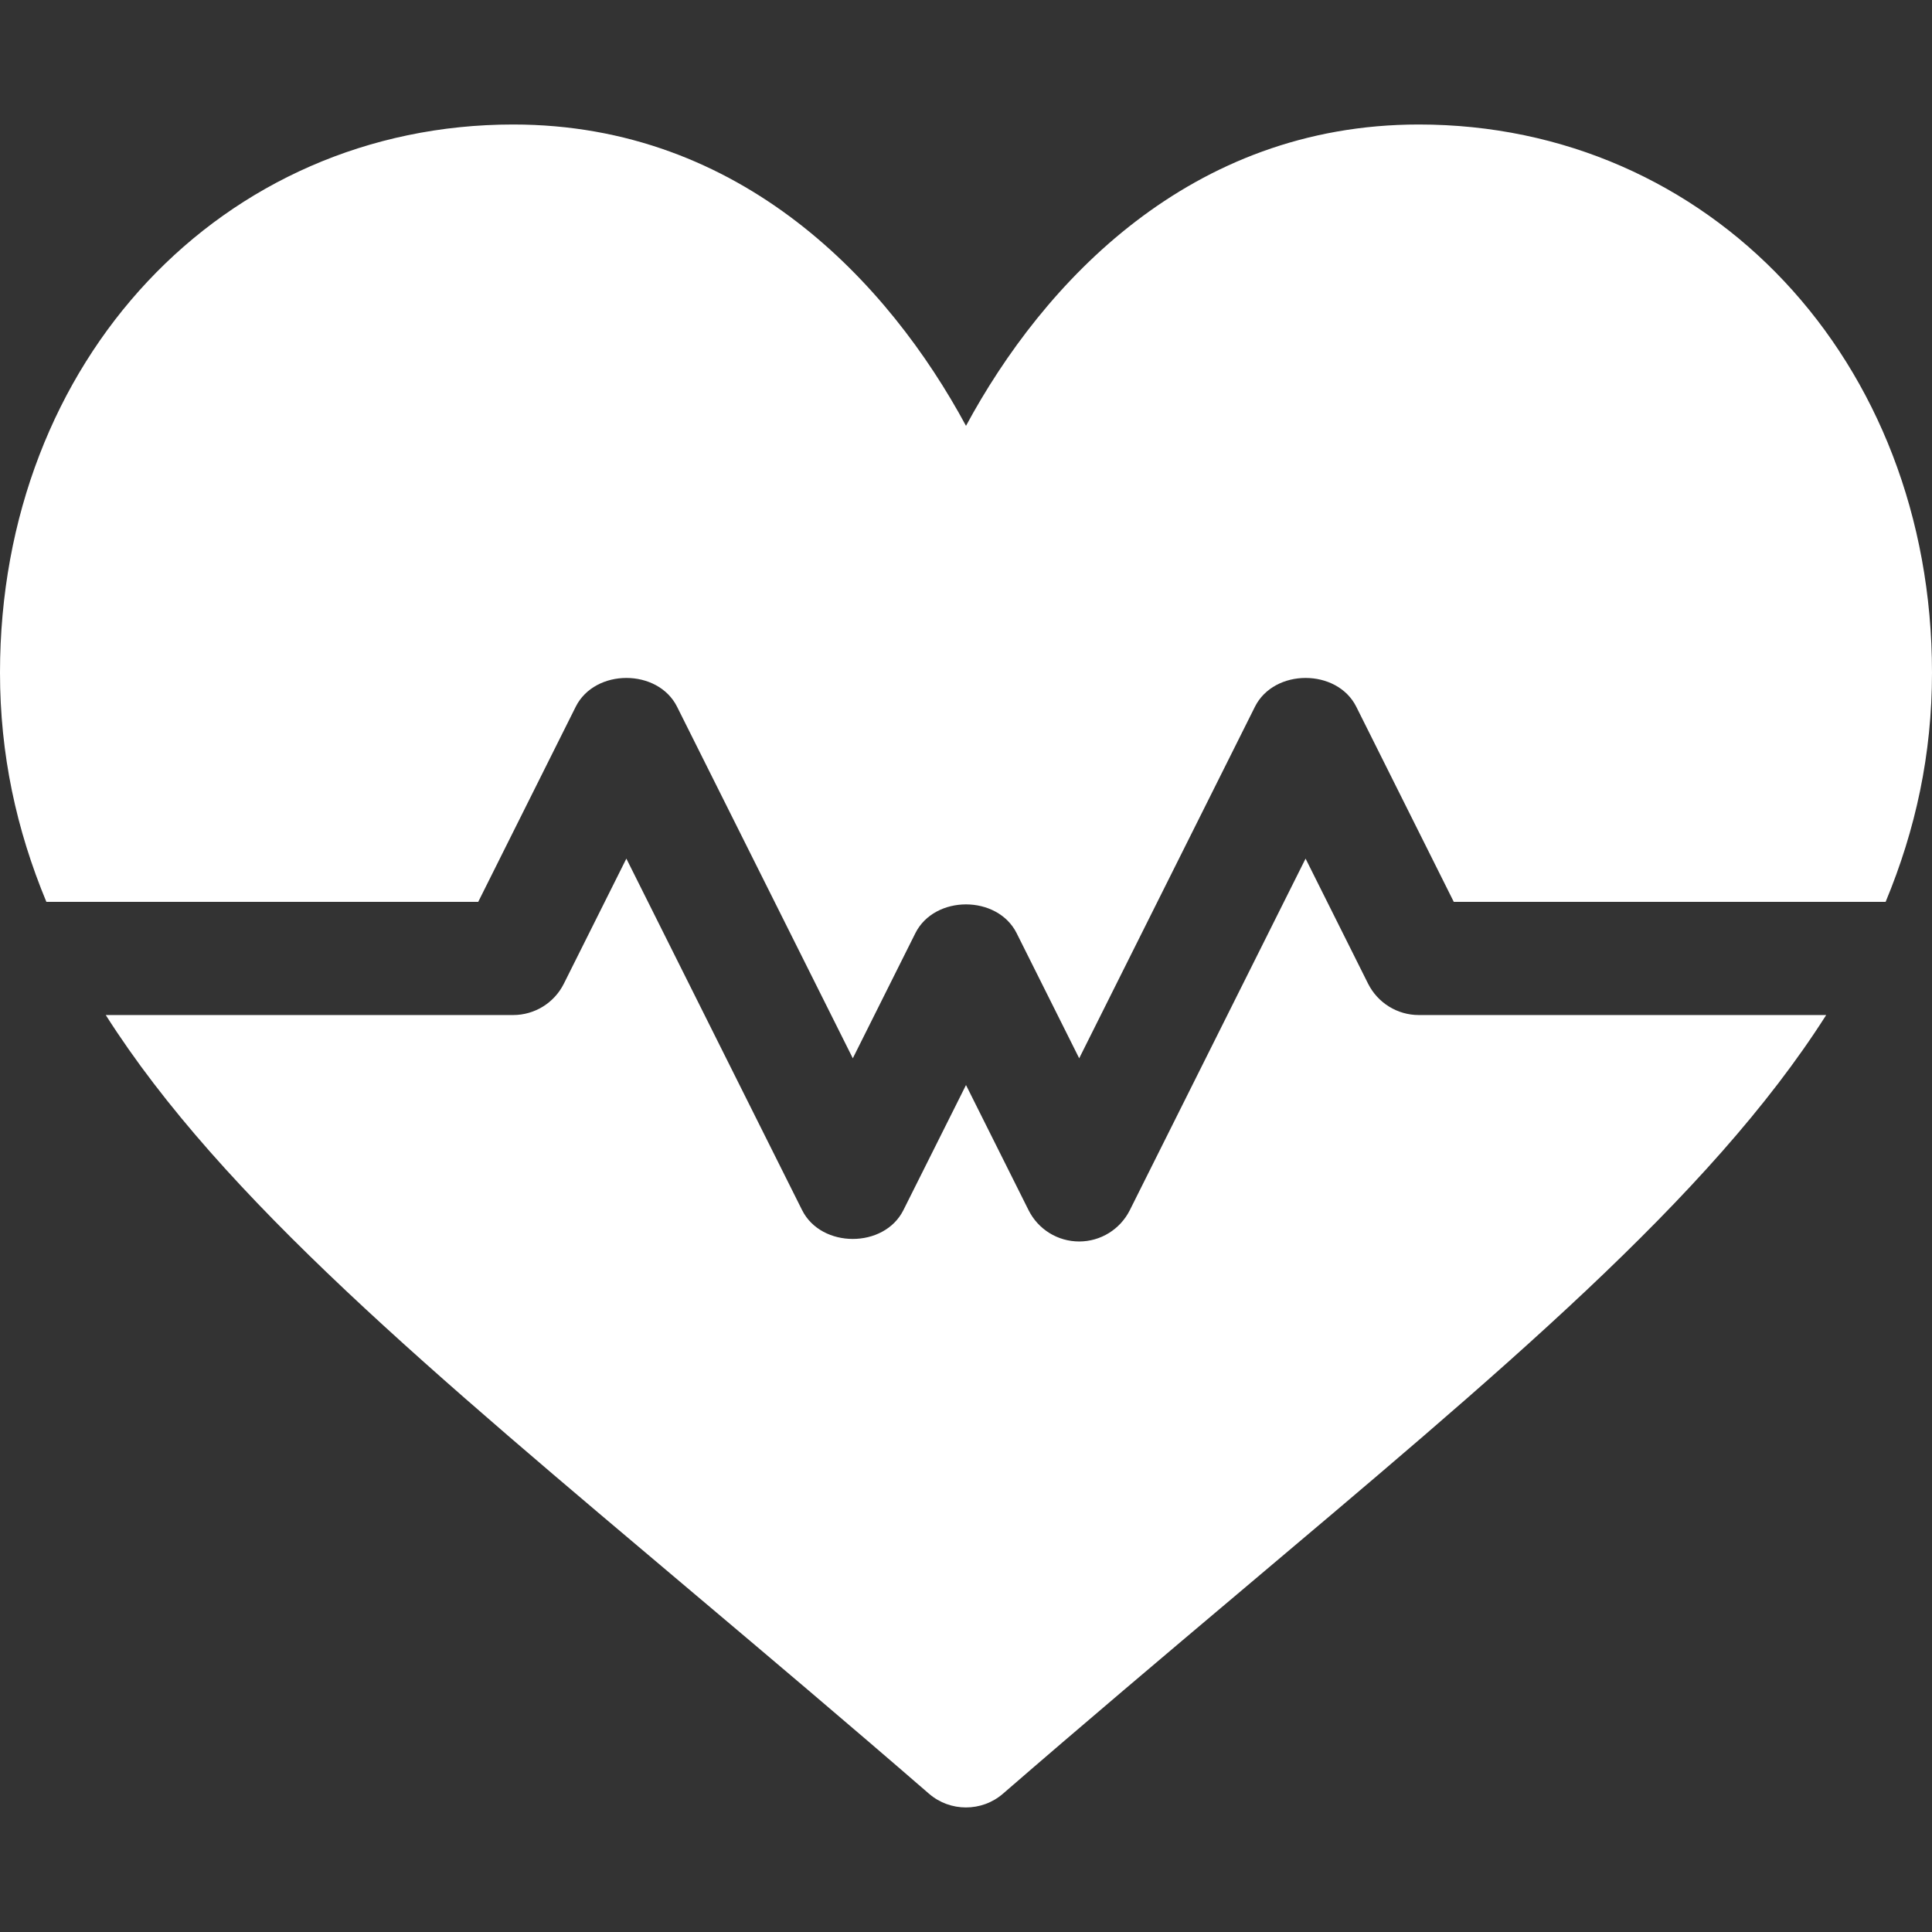
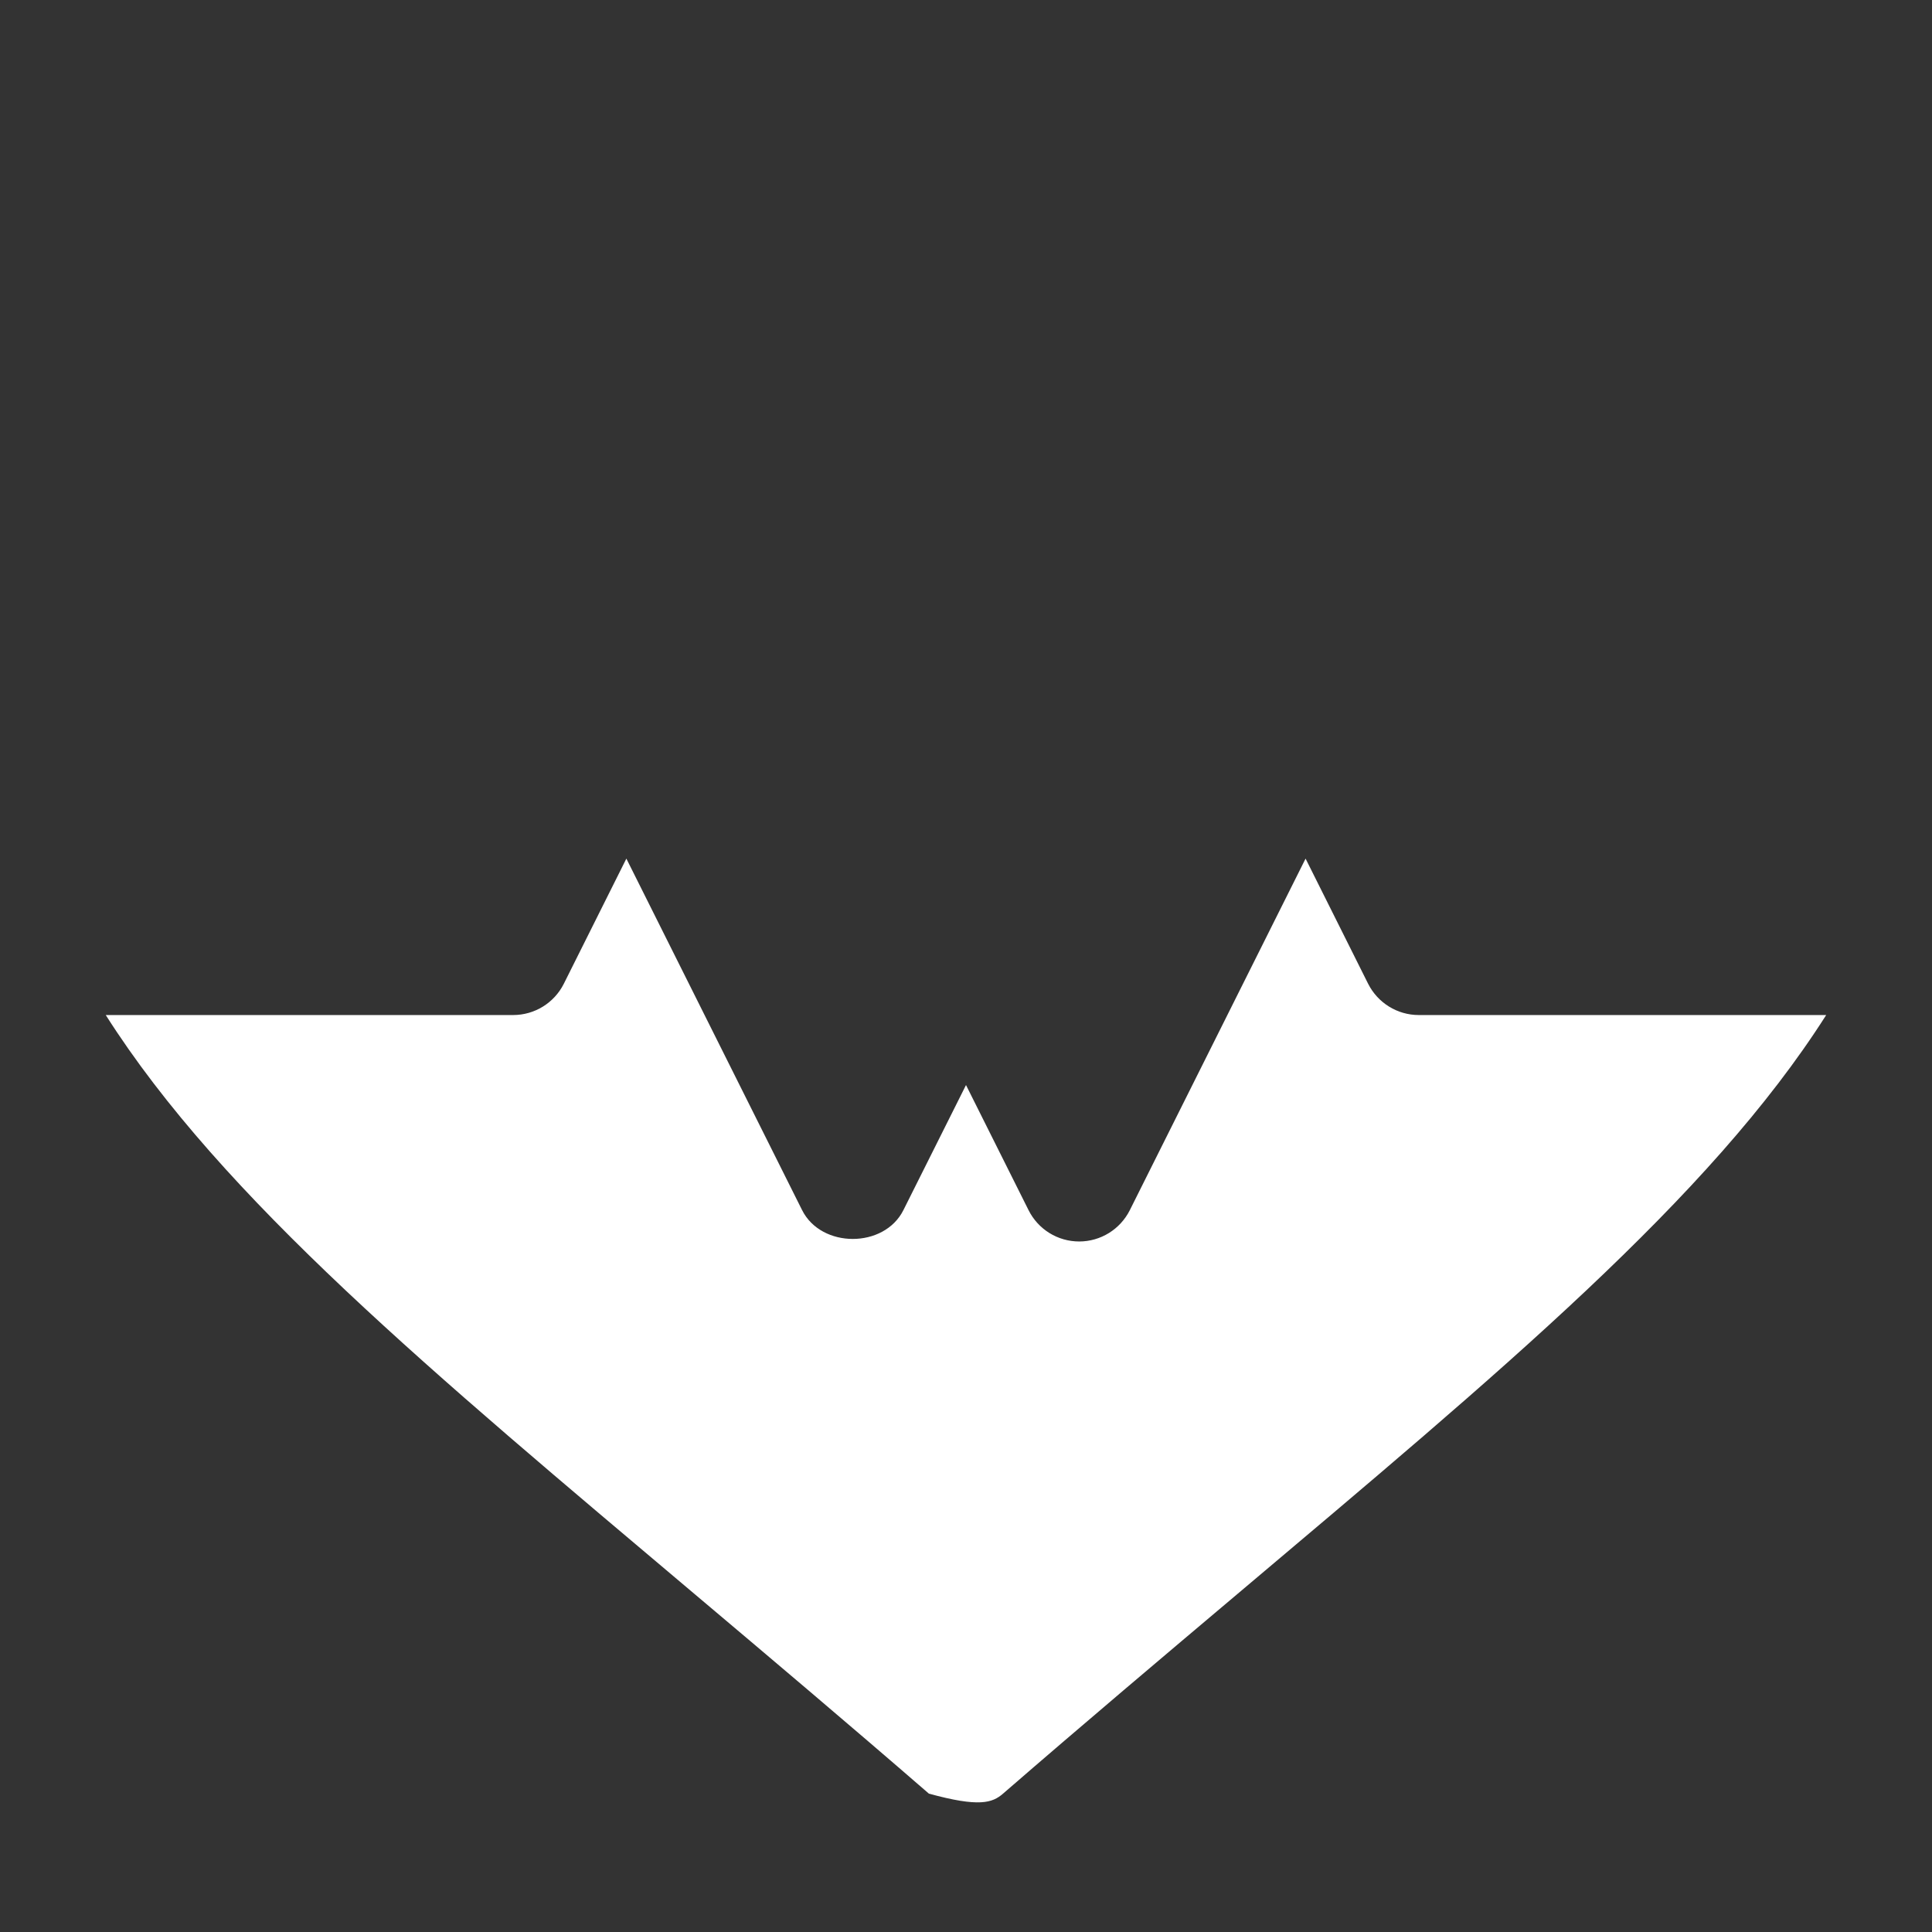
<svg xmlns="http://www.w3.org/2000/svg" width="34" height="34" viewBox="0 0 34 34" fill="none">
  <rect x="0" y="0" width="34" height="34" fill="#333333" stroke="none" />
-   <path d="M24.969 2.191C20.941 2.191 18.355 4.981 17 7.494C15.645 4.981 13.059 2.191 9.031 2.191C3.92 2.191 0 6.338 0 11.838C0 13.273 0.287 14.598 0.816 15.871H8.416L10.132 12.437C10.471 11.762 11.576 11.762 11.915 12.437L15.008 18.624L16.109 16.422C16.448 15.747 17.552 15.747 17.891 16.422L18.992 18.624L22.085 12.437C22.424 11.762 23.529 11.762 23.868 12.437L25.584 15.871H33.184C33.713 14.598 34 13.273 34 11.838C34 6.338 30.08 2.191 24.969 2.191Z" fill="white" />
-   <path d="M24.968 17.863C24.591 17.863 24.247 17.65 24.077 17.313L22.976 15.11L19.883 21.297C19.713 21.635 19.369 21.848 18.992 21.848C18.614 21.848 18.27 21.635 18.101 21.297L17 19.095L15.898 21.297C15.56 21.972 14.455 21.972 14.116 21.297L11.023 15.11L9.922 17.313C9.753 17.65 9.408 17.863 9.031 17.863H1.861C3.911 21.089 7.604 24.153 12.222 28.051C13.519 29.145 14.898 30.309 16.347 31.565C16.535 31.728 16.767 31.808 16.999 31.808C17.232 31.808 17.464 31.728 17.652 31.565C19.101 30.309 20.48 29.145 21.777 28.051C26.395 24.153 30.087 21.089 32.138 17.863H24.968Z" fill="white" />
+   <path d="M24.968 17.863C24.591 17.863 24.247 17.65 24.077 17.313L22.976 15.11L19.883 21.297C19.713 21.635 19.369 21.848 18.992 21.848C18.614 21.848 18.27 21.635 18.101 21.297L17 19.095L15.898 21.297C15.56 21.972 14.455 21.972 14.116 21.297L11.023 15.11L9.922 17.313C9.753 17.65 9.408 17.863 9.031 17.863H1.861C3.911 21.089 7.604 24.153 12.222 28.051C13.519 29.145 14.898 30.309 16.347 31.565C17.232 31.808 17.464 31.728 17.652 31.565C19.101 30.309 20.48 29.145 21.777 28.051C26.395 24.153 30.087 21.089 32.138 17.863H24.968Z" fill="white" />
</svg>